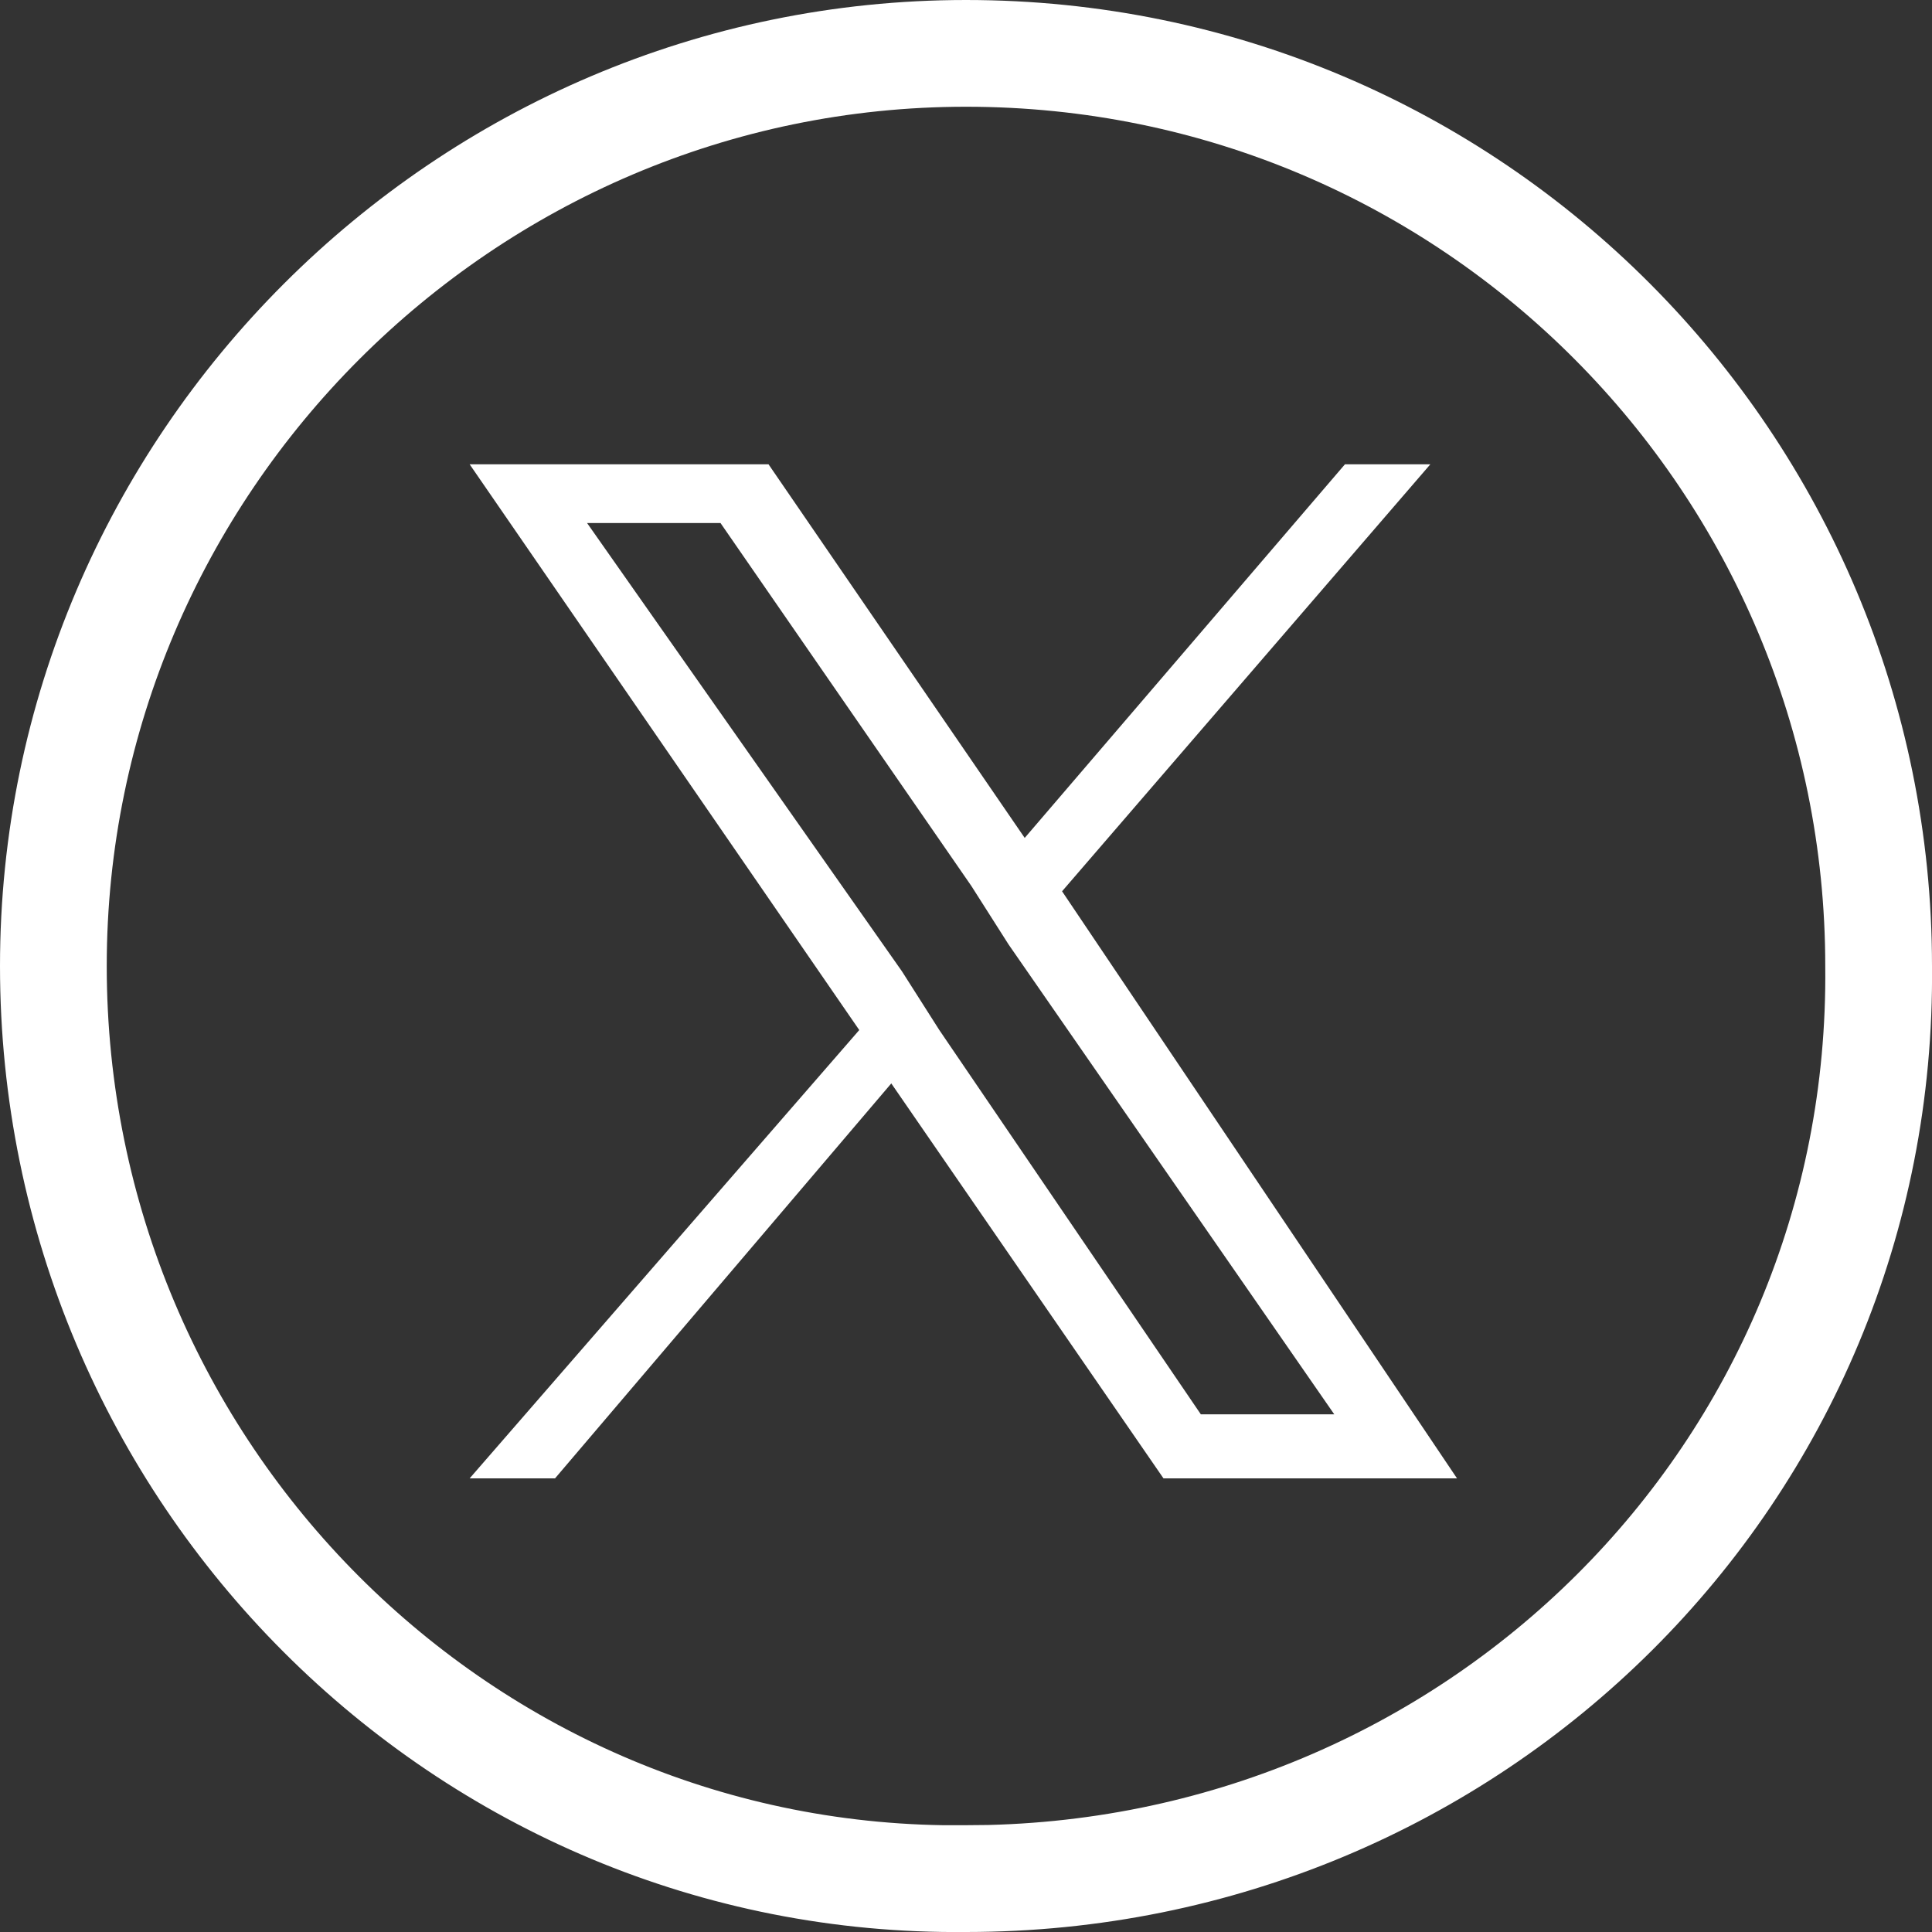
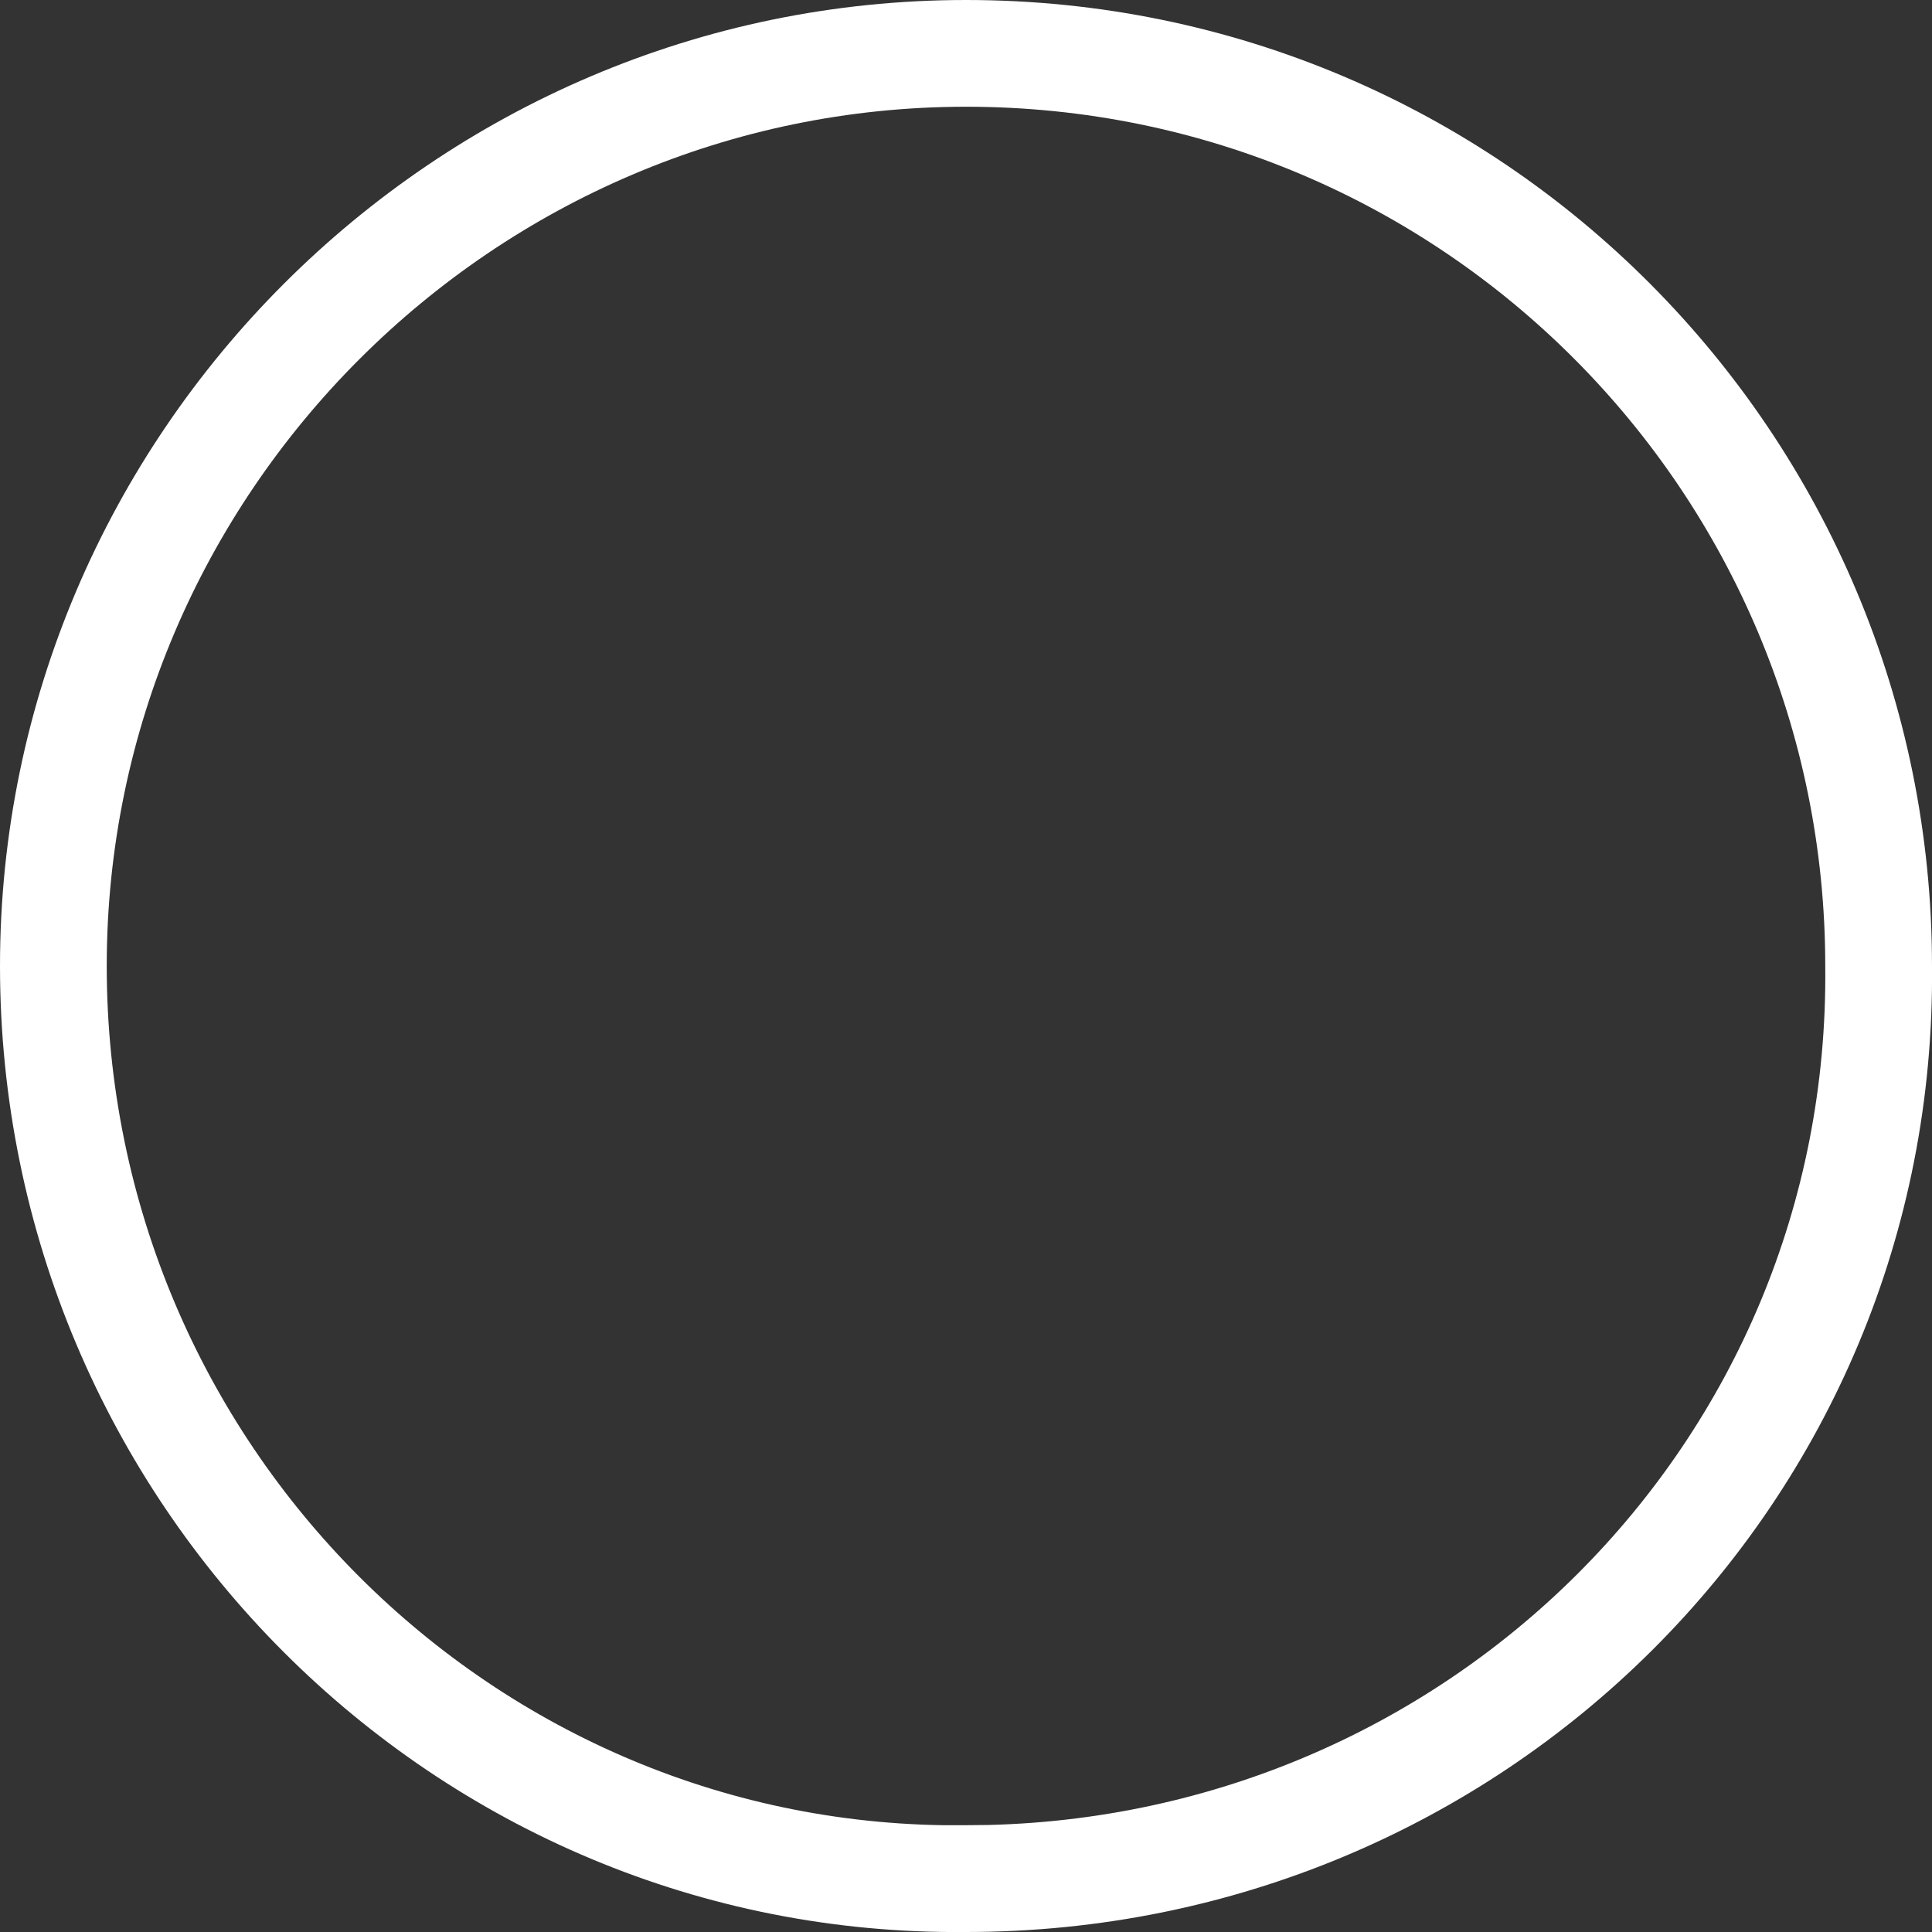
<svg xmlns="http://www.w3.org/2000/svg" version="1.1" id="Layer_1" x="0px" y="0px" viewBox="0 0 36.2 36.2" style="enable-background:new 0 0 36.2 36.2;" xml:space="preserve">
  <rect x="0" y="0" width="36.2" height="36.2" fill="#333333" stroke="none" />
  <style type="text/css">
	.st0{fill:none;stroke:#FFFFFF;stroke-width:2;stroke-miterlimit:10;}
	.st1{fill:#FFFFFF;}
</style>
  <g id="Layer_2_00000118378992059243872000000003872906001204875144_">
    <g id="Layer_1-2">
      <path class="st0" d="M18.1,35.2L18.1,35.2C8.7,35.3,1,27.6,1,18.1l0,0l0,0C1,8.7,8.7,1,18.1,1l0,0l0,0c9.5,0,17.1,7.7,17.1,17.1    l0,0l0,0C35.3,27.6,27.6,35.2,18.1,35.2C18.1,35.3,18.1,35.3,18.1,35.2z" />
    </g>
  </g>
-   <path class="st1" d="M19.9,16.7l6.9-8h-1.6l-6,7l-4.8-7H8.8l7.3,10.6l-7.3,8.4h1.6l6.3-7.4l5.1,7.4h5.5L19.9,16.7L19.9,16.7z   M17.6,19.3l-0.7-1.1L11,9.8h2.5l4.7,6.8l0.7,1.1l6.1,8.8h-2.5L17.6,19.3L17.6,19.3z" />
</svg>